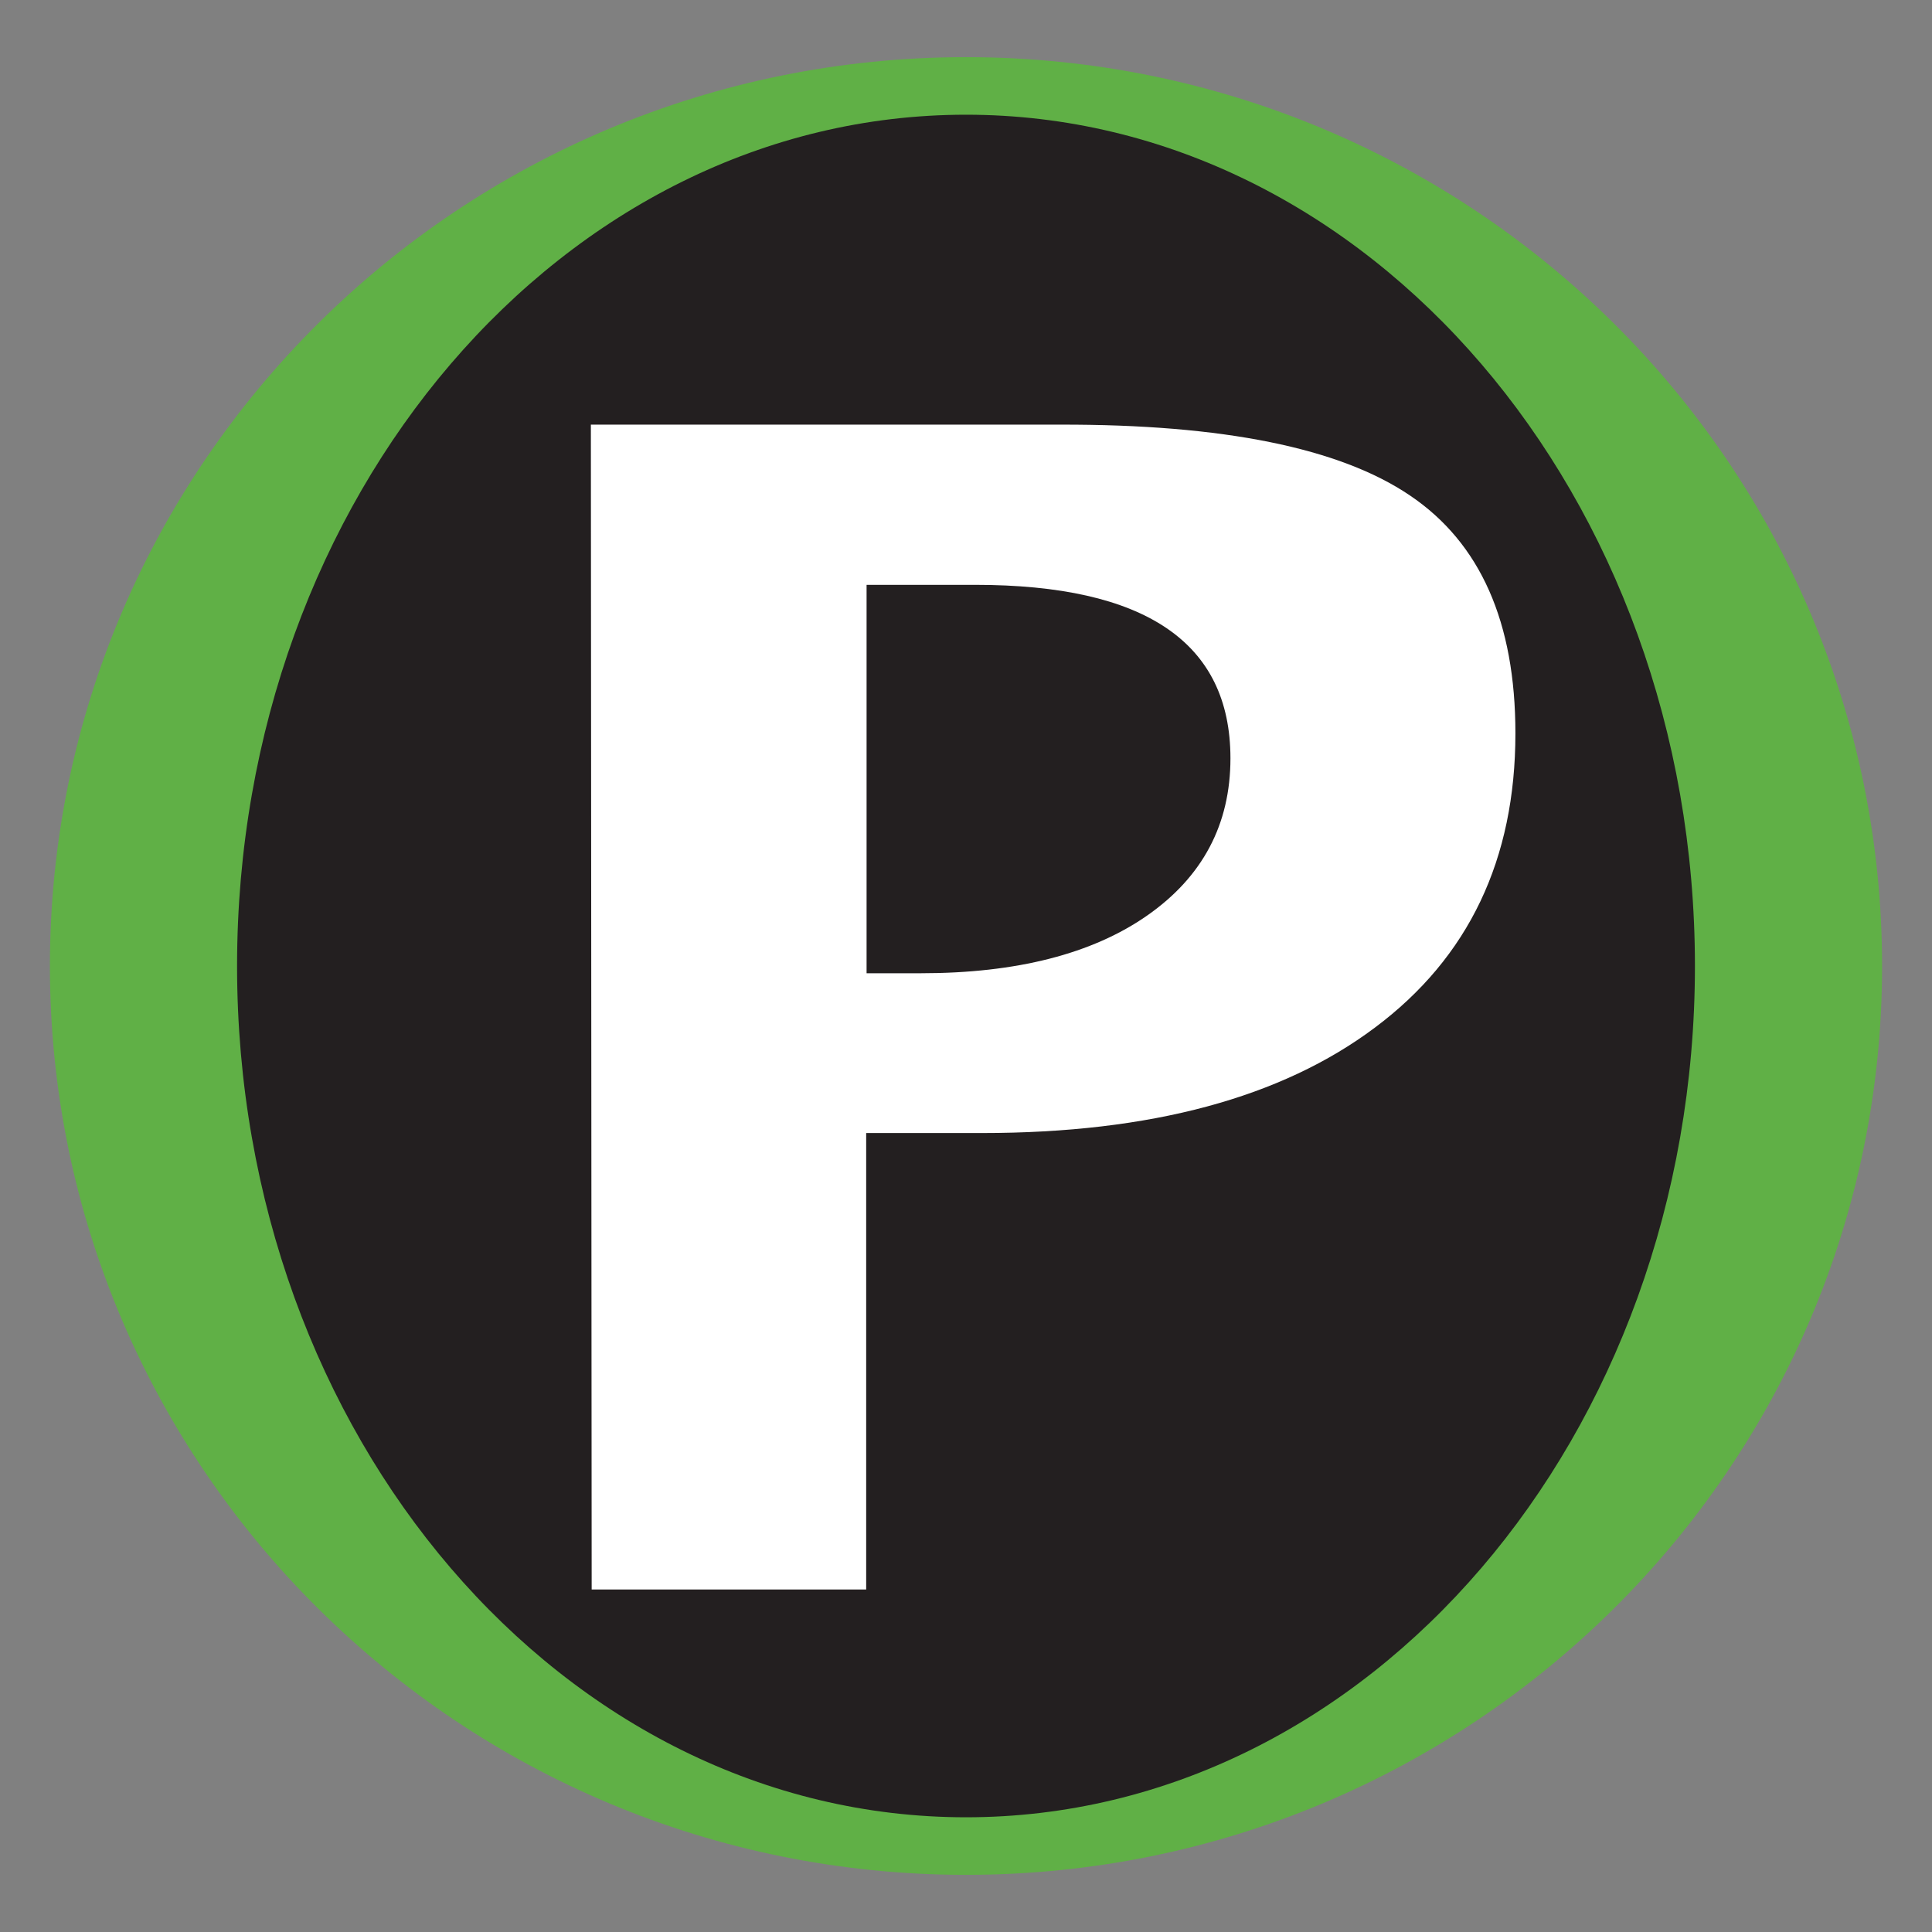
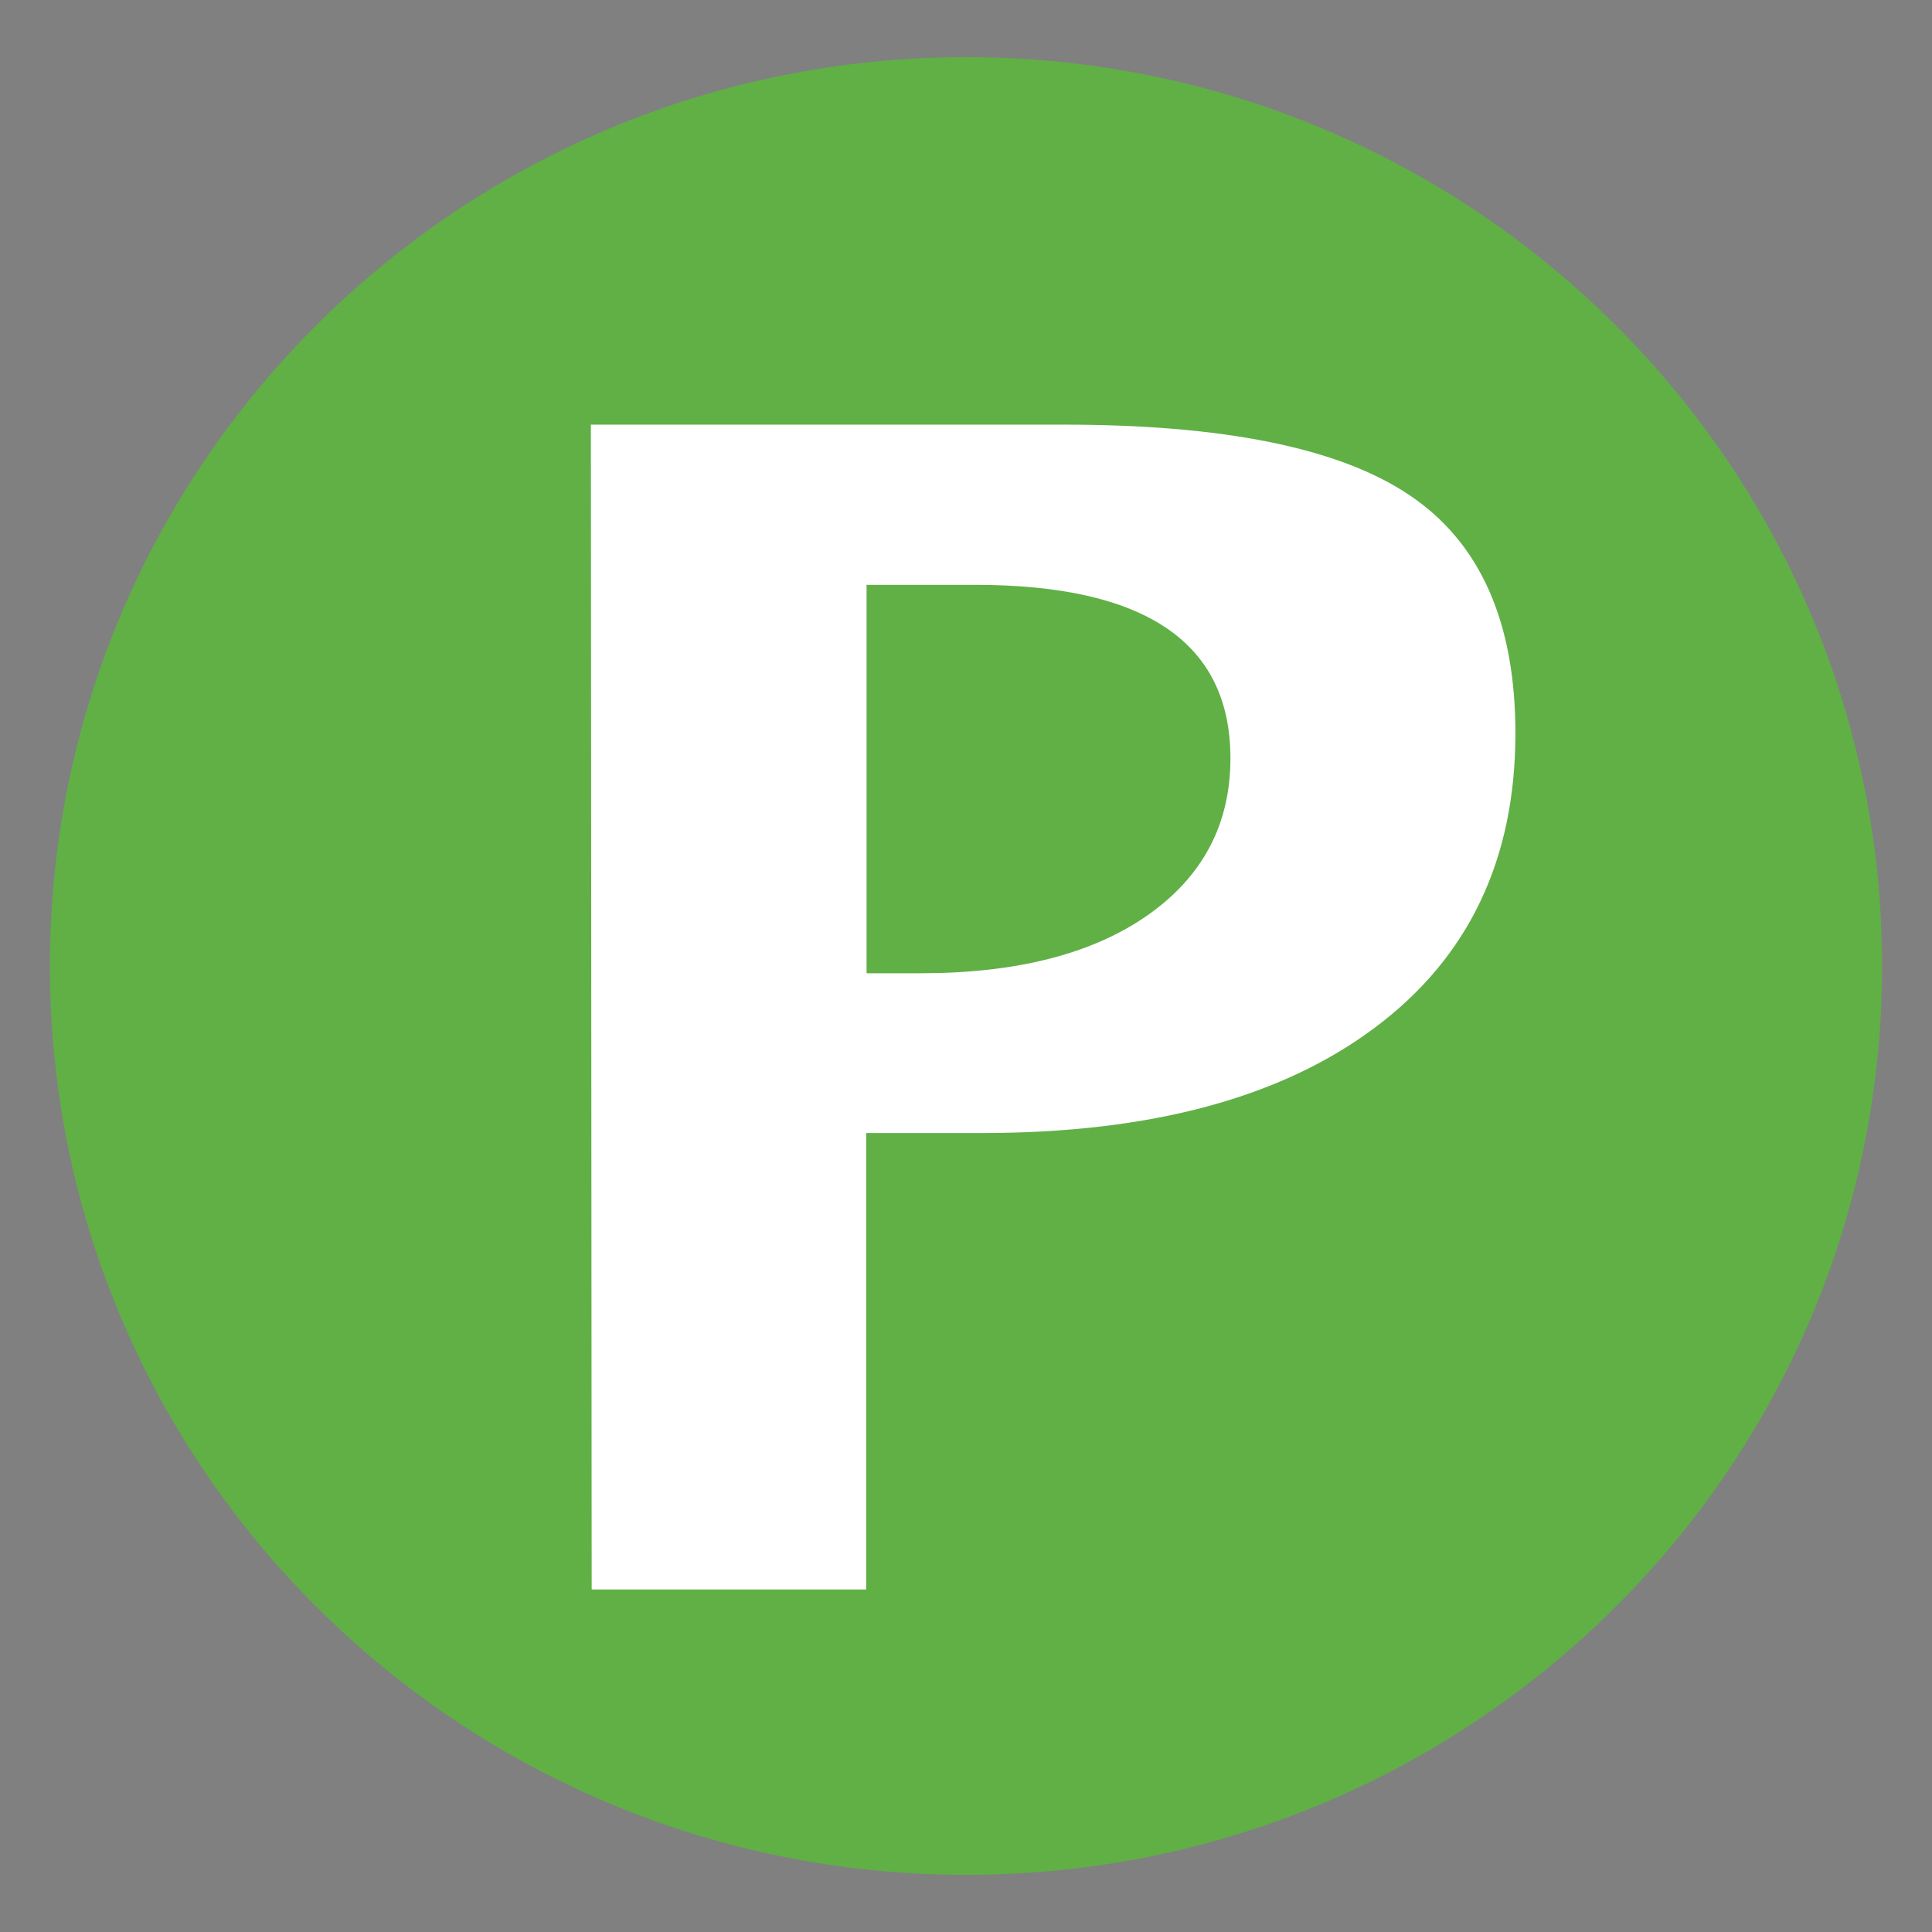
<svg xmlns="http://www.w3.org/2000/svg" id="Layer_1" data-name="Layer 1" viewBox="0 0 48 48">
  <rect x="0" y="0" width="48" height="48" fill="#808080" stroke="none" />
  <defs>
    <style> .cls-1 { fill: #231f20; } .cls-1, .cls-2, .cls-3 { stroke-width: 0px; } .cls-2 { fill: #fff; } .cls-3 { fill: #60b046; } </style>
  </defs>
  <path class="cls-3" d="M46.76,24c0,12.47-10.19,22.58-22.76,22.58S1.24,36.47,1.24,24,11.43,1.42,24,1.42s22.76,10.11,22.76,22.58Z" />
-   <path class="cls-1" d="M24,2.85C14,2.85,5.89,12.32,5.89,24s8.11,21.15,18.11,21.15,18.11-9.47,18.11-21.15S34,2.85,24,2.85Z" />
  <path class="cls-2" d="M21.52,39.49v-11.34s2.88,0,2.88,0c4.19,0,7.44-.88,9.76-2.62,2.33-1.74,3.49-4.18,3.49-7.31,0-2.76-.87-4.73-2.62-5.91-1.74-1.18-4.64-1.77-8.7-1.76h-11.65s.02,28.94.02,28.94h6.82ZM21.51,14.53h2.71c4.23,0,6.35,1.43,6.35,4.31,0,1.64-.69,2.94-2.06,3.9-1.37.96-3.26,1.44-5.63,1.44h-1.35s0-9.66,0-9.66Z" />
</svg>